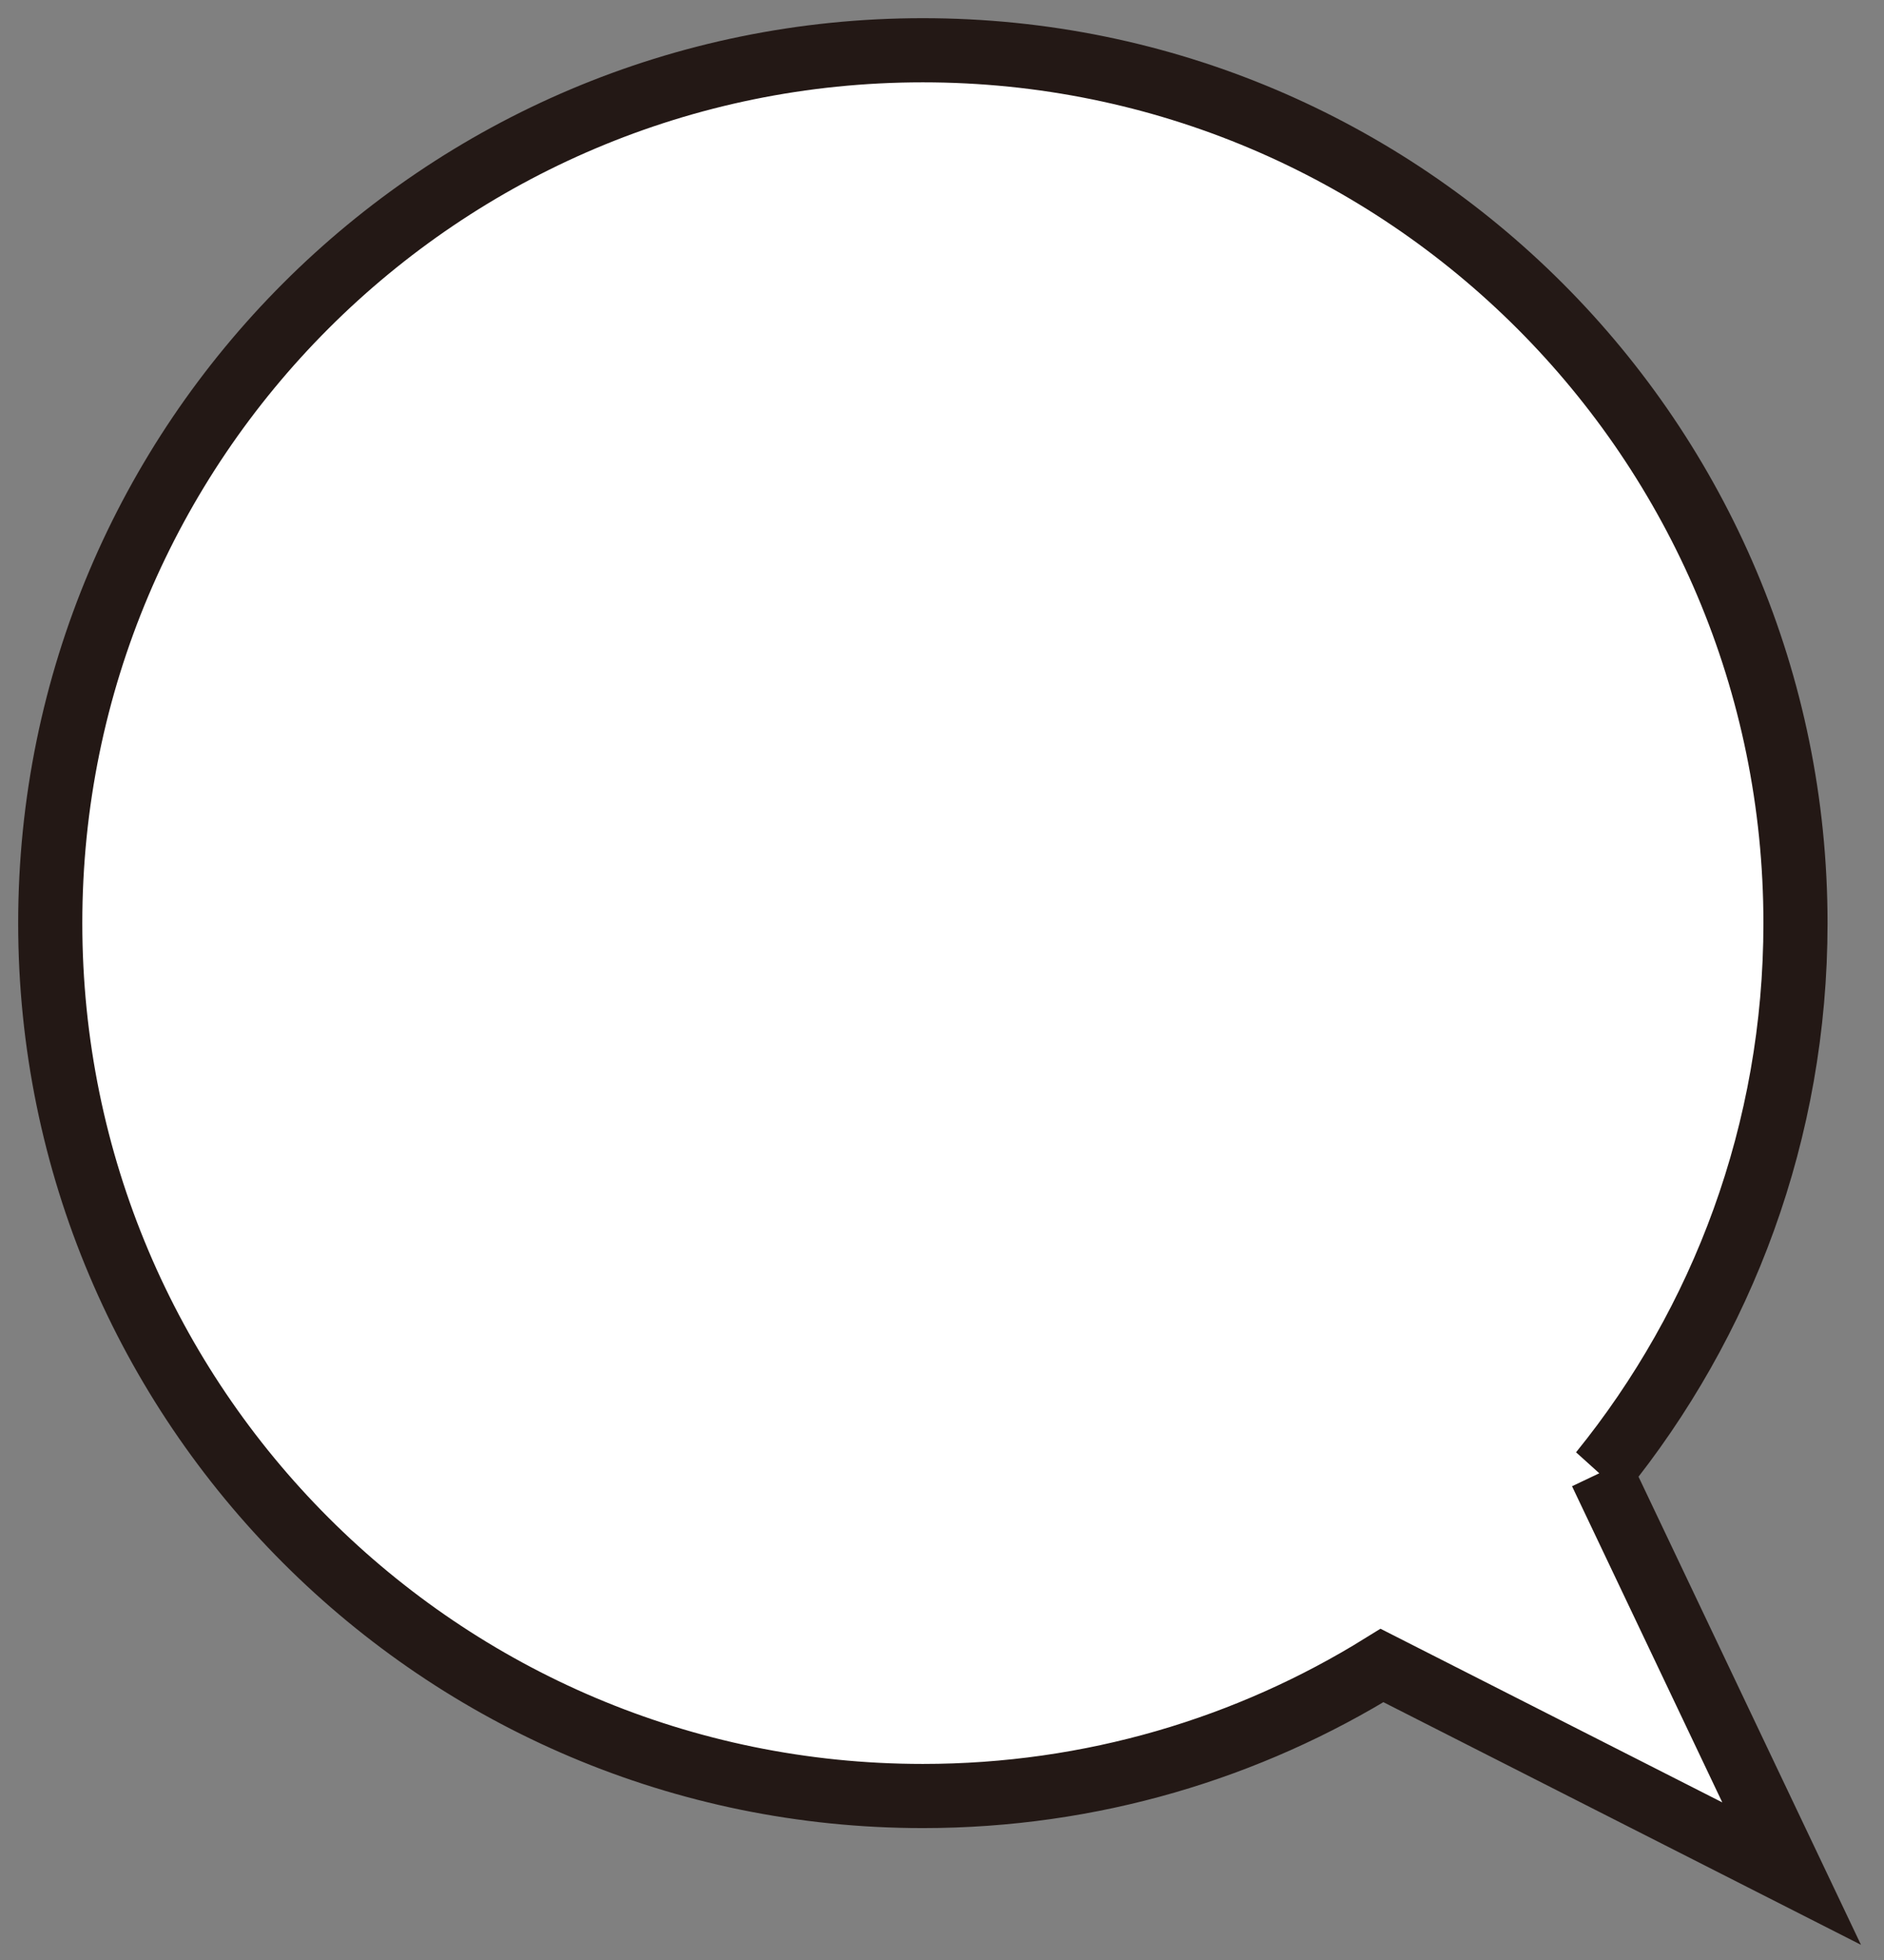
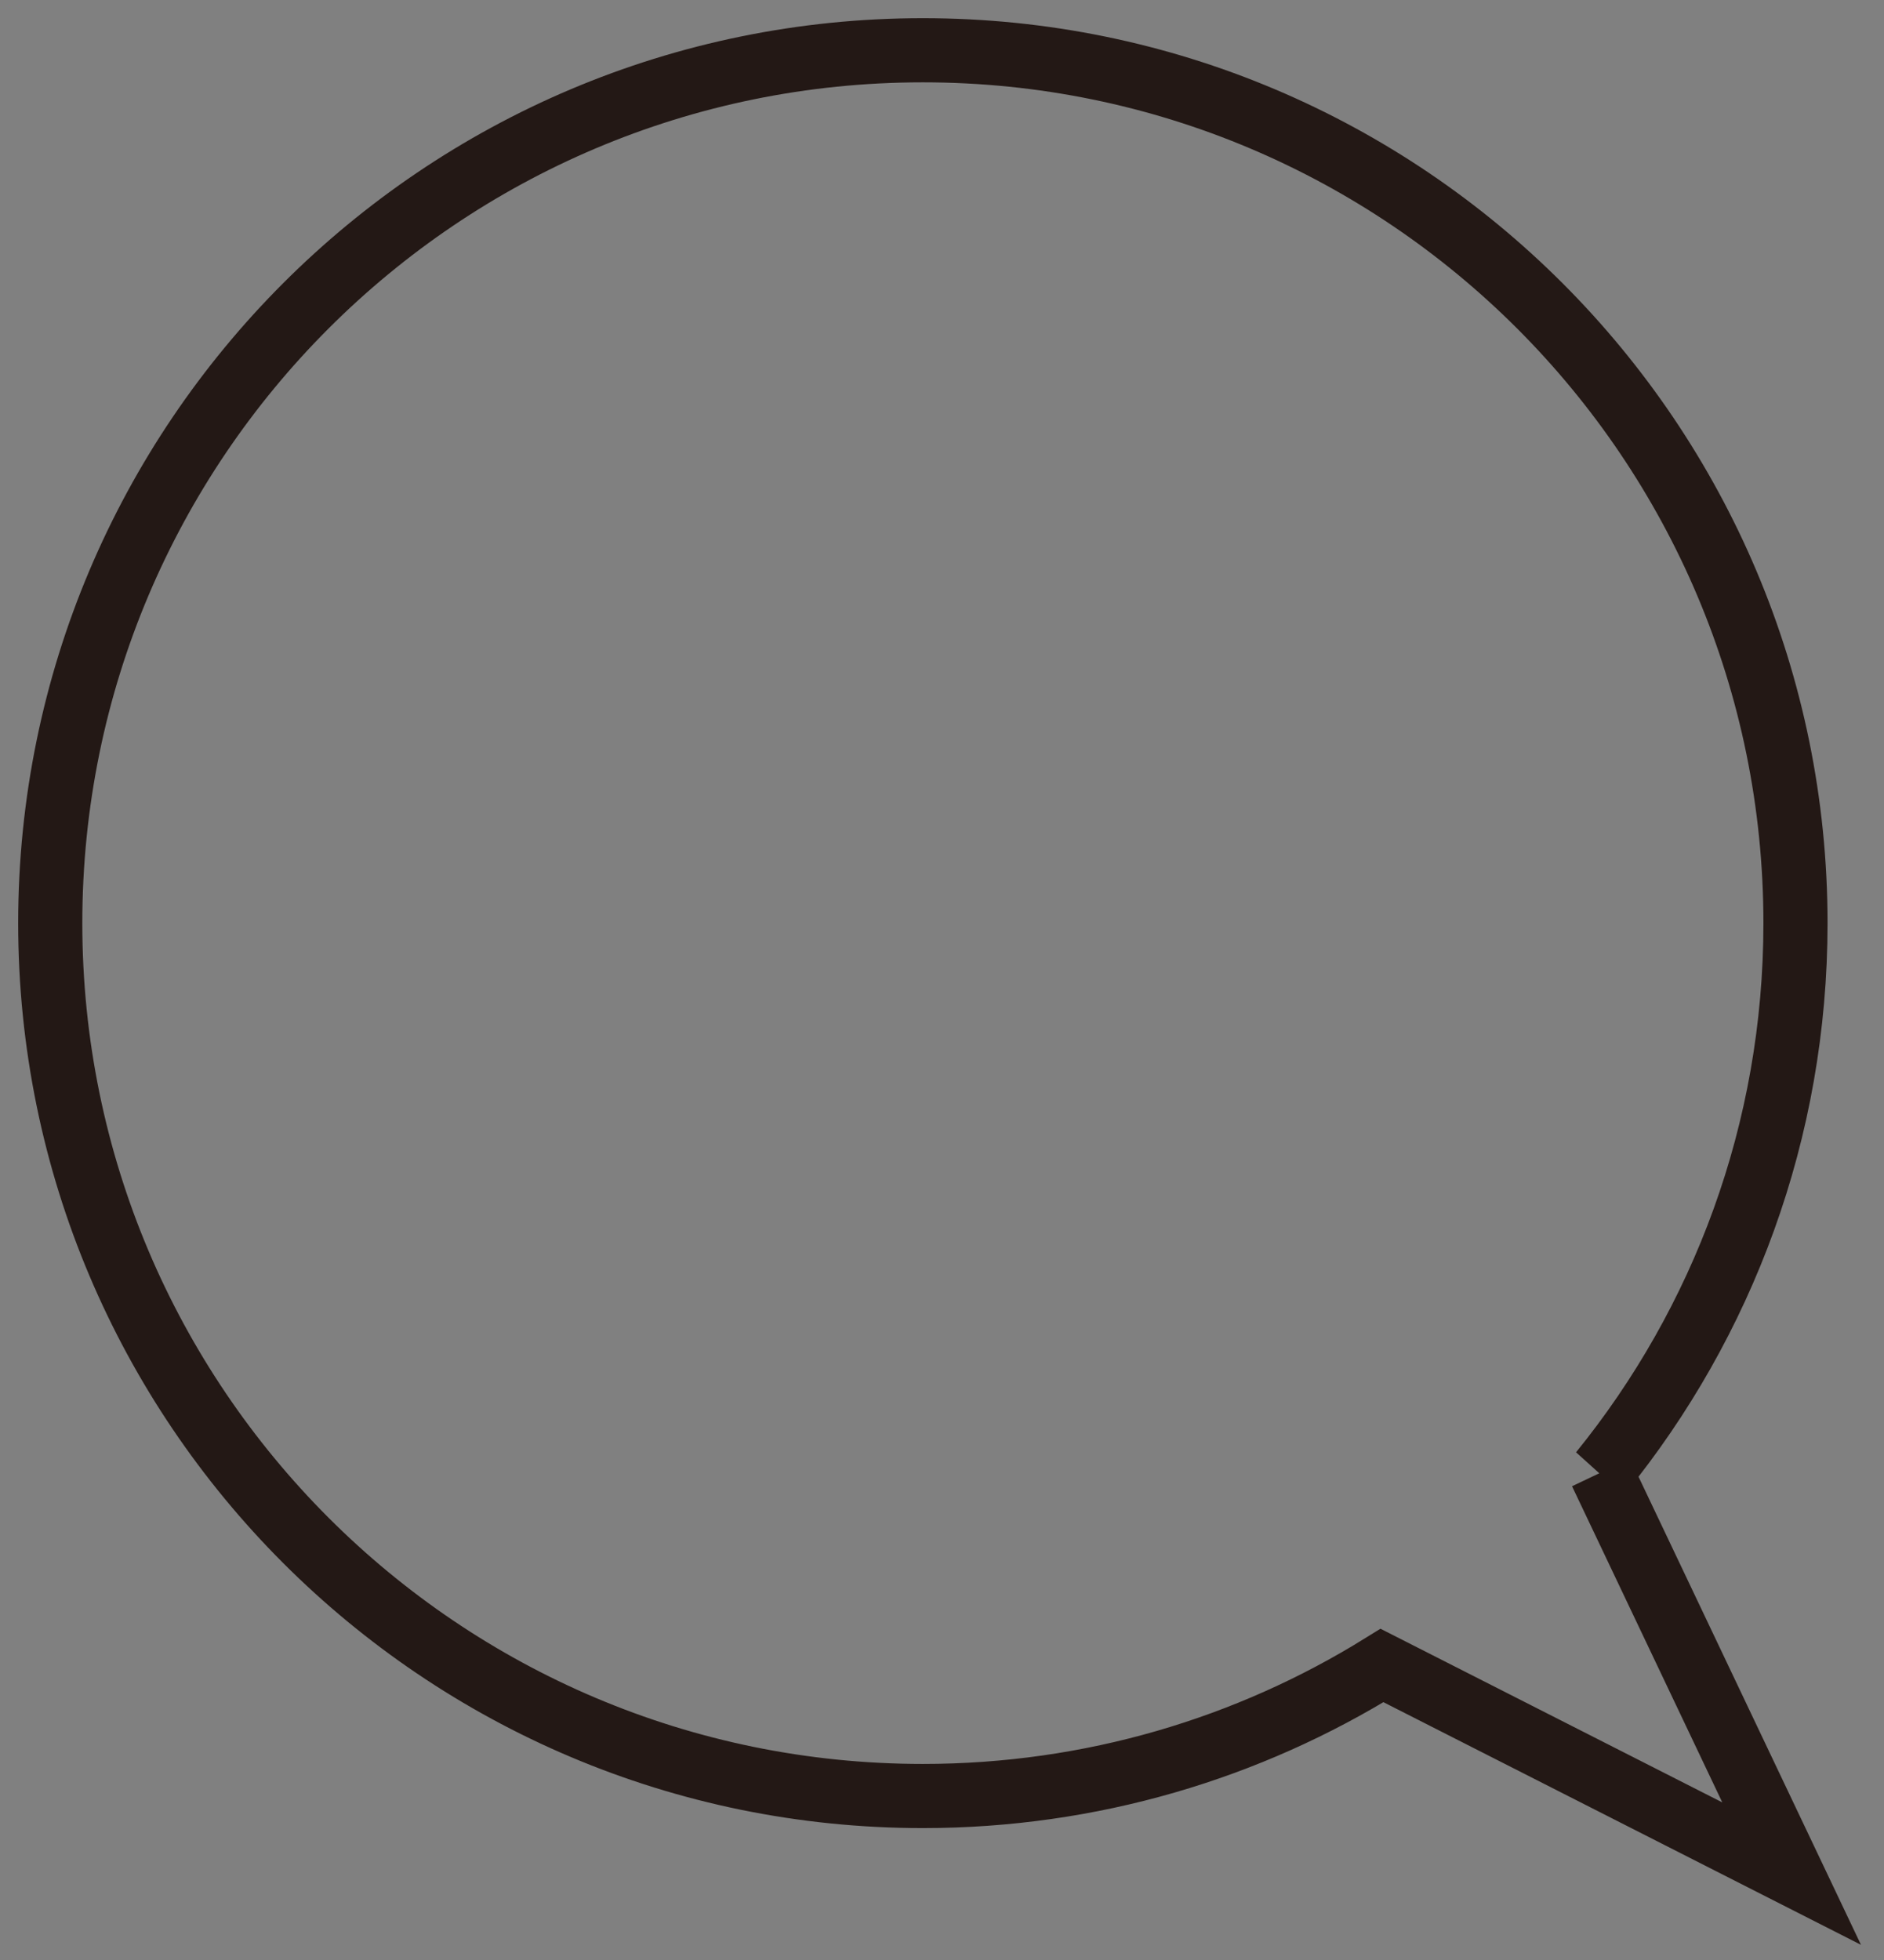
<svg xmlns="http://www.w3.org/2000/svg" fill="none" height="100%" overflow="visible" preserveAspectRatio="none" style="display: block;" viewBox="0 0 75 78" width="100%">
  <rect x="0" y="0" width="75" height="78" fill="#808080" stroke="none" />
  <g id="Group">
-     <path d="M63.732 58.6C68.574 52.63 71.476 45.023 71.476 36.738C71.476 17.552 55.924 2 36.738 2C17.552 2 2 17.55 2 36.736C2 55.922 17.552 71.474 36.738 71.474C43.445 71.474 49.707 69.572 55.017 66.28L71.323 74.562L63.734 58.598L63.732 58.6Z" fill="white" id="Vector" />
    <path d="M63.732 58.6C68.574 52.63 71.476 45.023 71.476 36.738C71.476 17.552 55.924 2 36.738 2C17.552 2 2 17.55 2 36.736C2 55.922 17.552 71.474 36.738 71.474C43.445 71.474 49.707 69.572 55.017 66.28L71.323 74.562L63.734 58.598L63.732 58.6Z" id="Vector_2" stroke="#231815" stroke-linecap="round" stroke-width="2.553" />
  </g>
</svg>